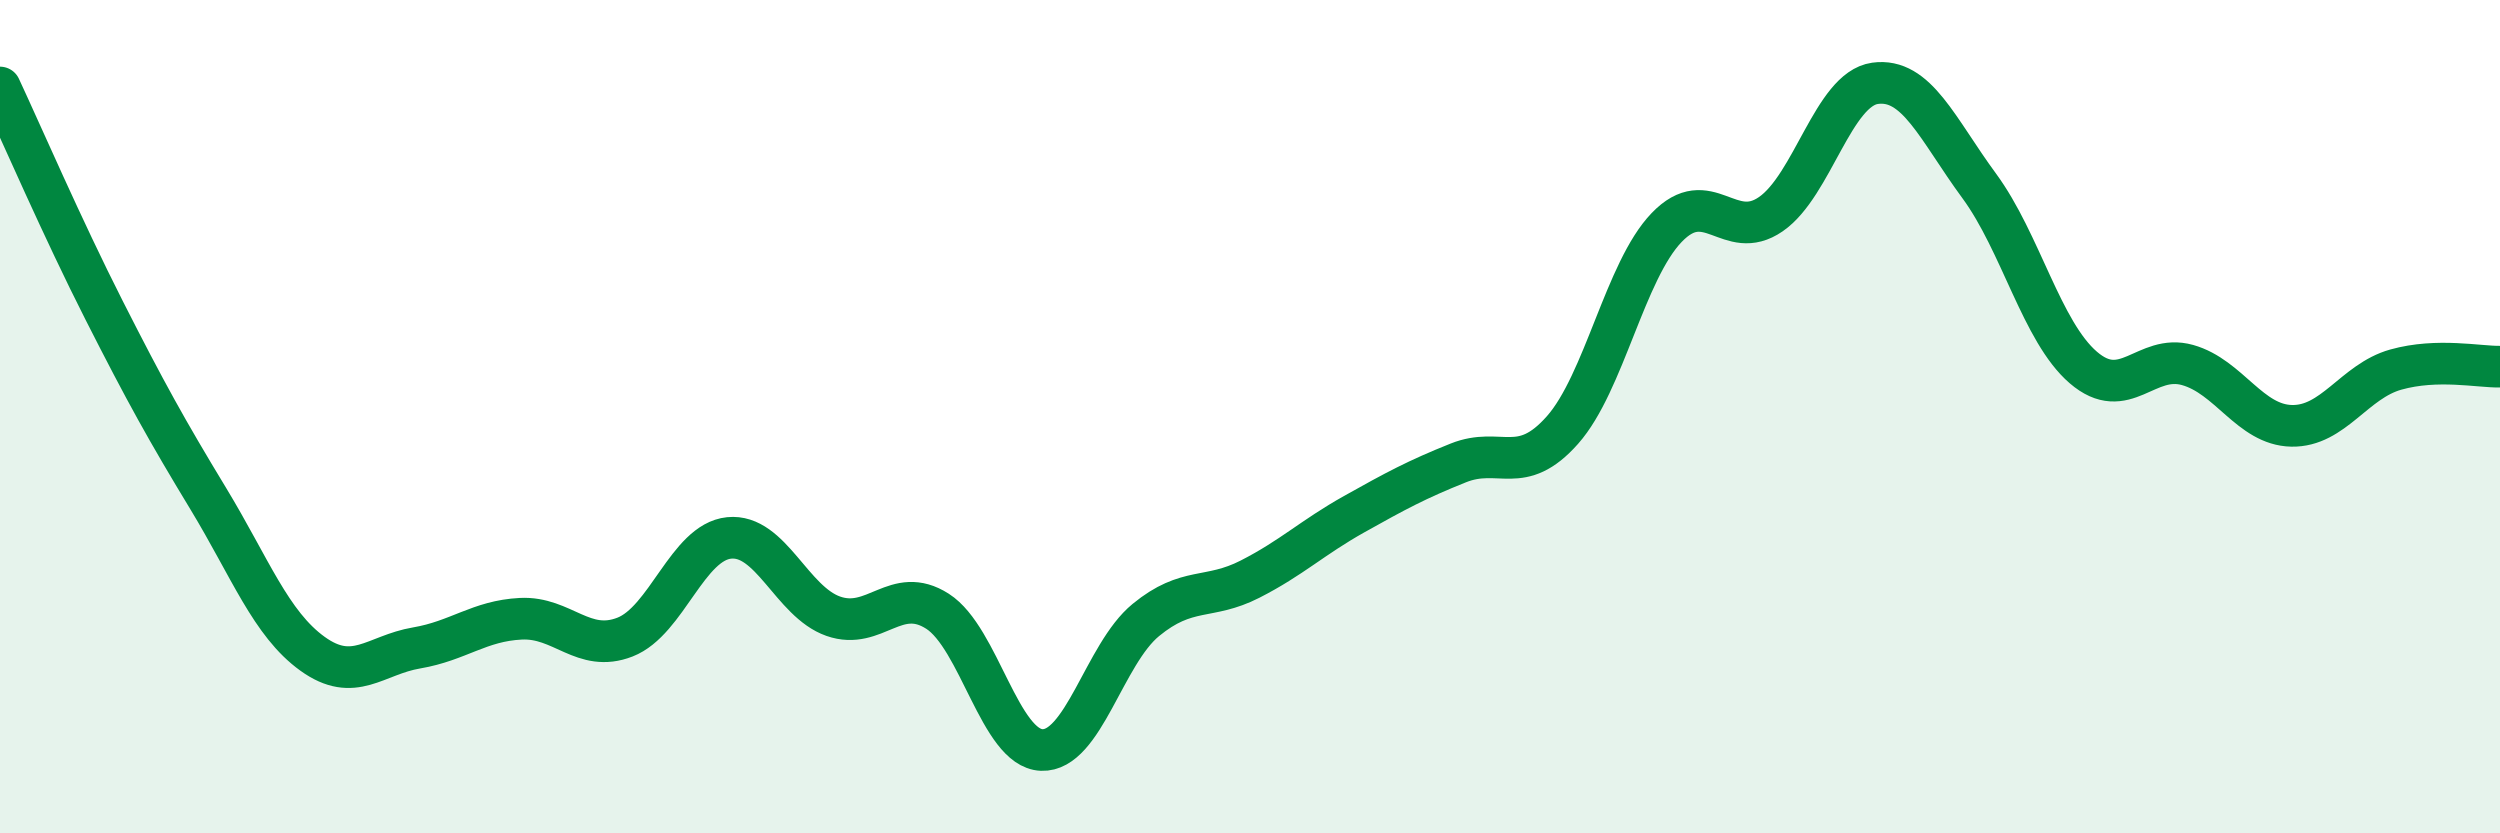
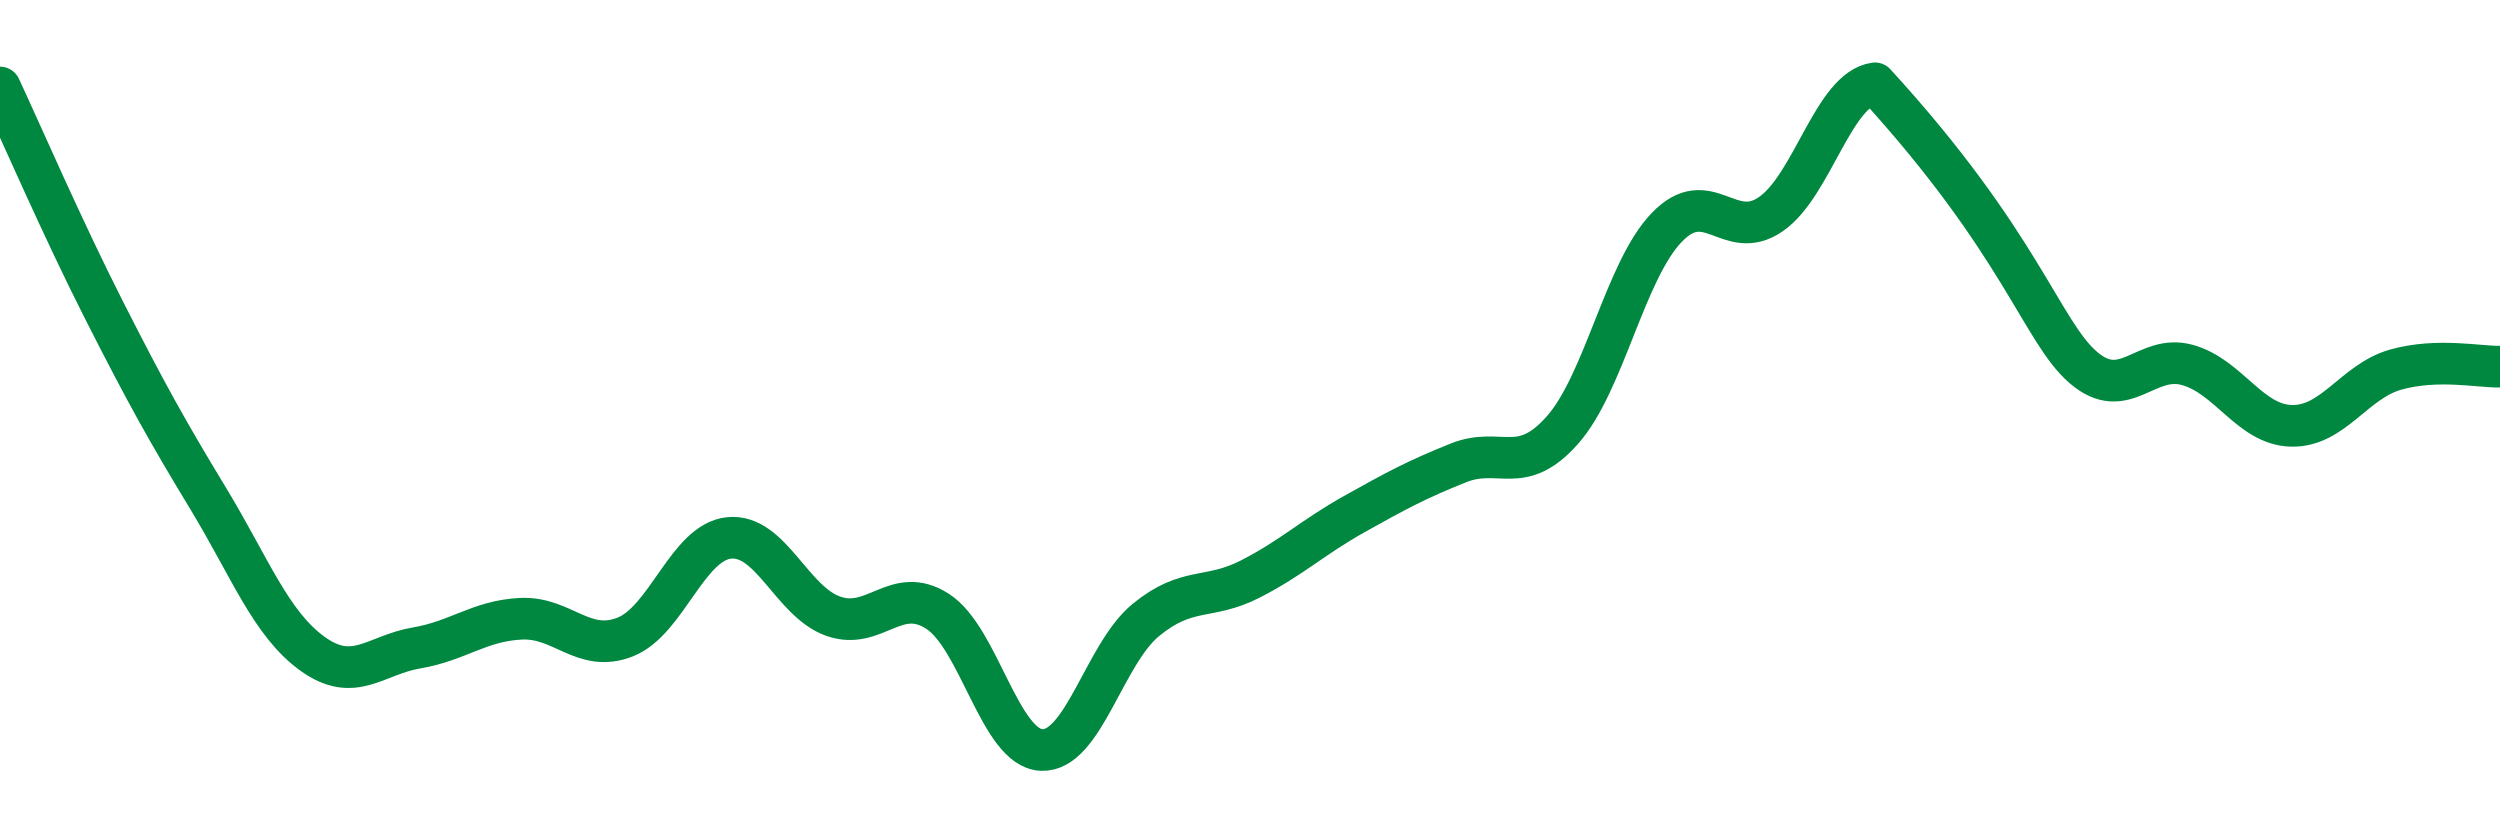
<svg xmlns="http://www.w3.org/2000/svg" width="60" height="20" viewBox="0 0 60 20">
-   <path d="M 0,2.1 C 0.5,3.17 1.5,5.48 2.5,7.45 C 3.5,9.42 4,10.32 5,11.97 C 6,13.62 6.5,14.97 7.5,15.69 C 8.5,16.41 9,15.72 10,15.55 C 11,15.38 11.5,14.9 12.5,14.85 C 13.5,14.8 14,15.68 15,15.29 C 16,14.9 16.5,13.01 17.5,12.91 C 18.5,12.81 19,14.44 20,14.79 C 21,15.14 21.5,14.03 22.5,14.67 C 23.5,15.31 24,17.96 25,18 C 26,18.04 26.5,15.7 27.5,14.88 C 28.5,14.06 29,14.41 30,13.9 C 31,13.39 31.5,12.9 32.5,12.34 C 33.5,11.78 34,11.51 35,11.11 C 36,10.71 36.5,11.45 37.5,10.32 C 38.5,9.19 39,6.5 40,5.46 C 41,4.42 41.5,5.83 42.5,5.14 C 43.5,4.45 44,2.14 45,2 C 46,1.86 46.5,3.1 47.5,4.46 C 48.5,5.82 49,7.96 50,8.82 C 51,9.68 51.5,8.48 52.5,8.76 C 53.5,9.04 54,10.2 55,10.22 C 56,10.24 56.5,9.15 57.5,8.87 C 58.5,8.59 59.5,8.81 60,8.8L60 20L0 20Z" fill="#008740" opacity="0.1" stroke-linecap="round" stroke-linejoin="round" />
-   <path d="M 0,2.1 C 0.5,3.17 1.5,5.48 2.5,7.45 C 3.5,9.42 4,10.32 5,11.97 C 6,13.62 6.5,14.97 7.5,15.69 C 8.5,16.41 9,15.72 10,15.55 C 11,15.38 11.5,14.9 12.5,14.85 C 13.5,14.8 14,15.68 15,15.29 C 16,14.9 16.5,13.01 17.5,12.91 C 18.5,12.81 19,14.44 20,14.79 C 21,15.14 21.5,14.03 22.5,14.67 C 23.5,15.31 24,17.96 25,18 C 26,18.04 26.5,15.7 27.5,14.88 C 28.5,14.06 29,14.41 30,13.9 C 31,13.39 31.5,12.9 32.5,12.34 C 33.5,11.78 34,11.51 35,11.11 C 36,10.71 36.5,11.45 37.5,10.32 C 38.5,9.19 39,6.5 40,5.46 C 41,4.42 41.5,5.83 42.5,5.14 C 43.5,4.45 44,2.14 45,2 C 46,1.86 46.5,3.1 47.5,4.46 C 48.5,5.82 49,7.96 50,8.82 C 51,9.68 51.5,8.48 52.5,8.76 C 53.5,9.04 54,10.2 55,10.22 C 56,10.24 56.5,9.15 57.5,8.87 C 58.5,8.59 59.5,8.81 60,8.8" stroke="#008740" stroke-width="1" fill="none" stroke-linecap="round" stroke-linejoin="round" />
+   <path d="M 0,2.1 C 0.5,3.17 1.5,5.48 2.5,7.45 C 3.5,9.42 4,10.32 5,11.97 C 6,13.62 6.5,14.97 7.5,15.69 C 8.5,16.41 9,15.72 10,15.55 C 11,15.38 11.5,14.9 12.5,14.85 C 13.5,14.8 14,15.68 15,15.29 C 16,14.9 16.5,13.01 17.5,12.91 C 18.5,12.81 19,14.44 20,14.79 C 21,15.14 21.5,14.03 22.5,14.67 C 23.5,15.31 24,17.96 25,18 C 26,18.04 26.5,15.7 27.5,14.88 C 28.5,14.06 29,14.41 30,13.9 C 31,13.39 31.5,12.9 32.5,12.34 C 33.5,11.78 34,11.51 35,11.11 C 36,10.71 36.5,11.45 37.5,10.32 C 38.5,9.19 39,6.5 40,5.46 C 41,4.42 41.5,5.83 42.5,5.14 C 43.5,4.45 44,2.14 45,2 C 48.5,5.82 49,7.96 50,8.82 C 51,9.68 51.5,8.48 52.5,8.76 C 53.5,9.04 54,10.2 55,10.22 C 56,10.24 56.5,9.15 57.5,8.87 C 58.5,8.59 59.5,8.81 60,8.8" stroke="#008740" stroke-width="1" fill="none" stroke-linecap="round" stroke-linejoin="round" />
</svg>